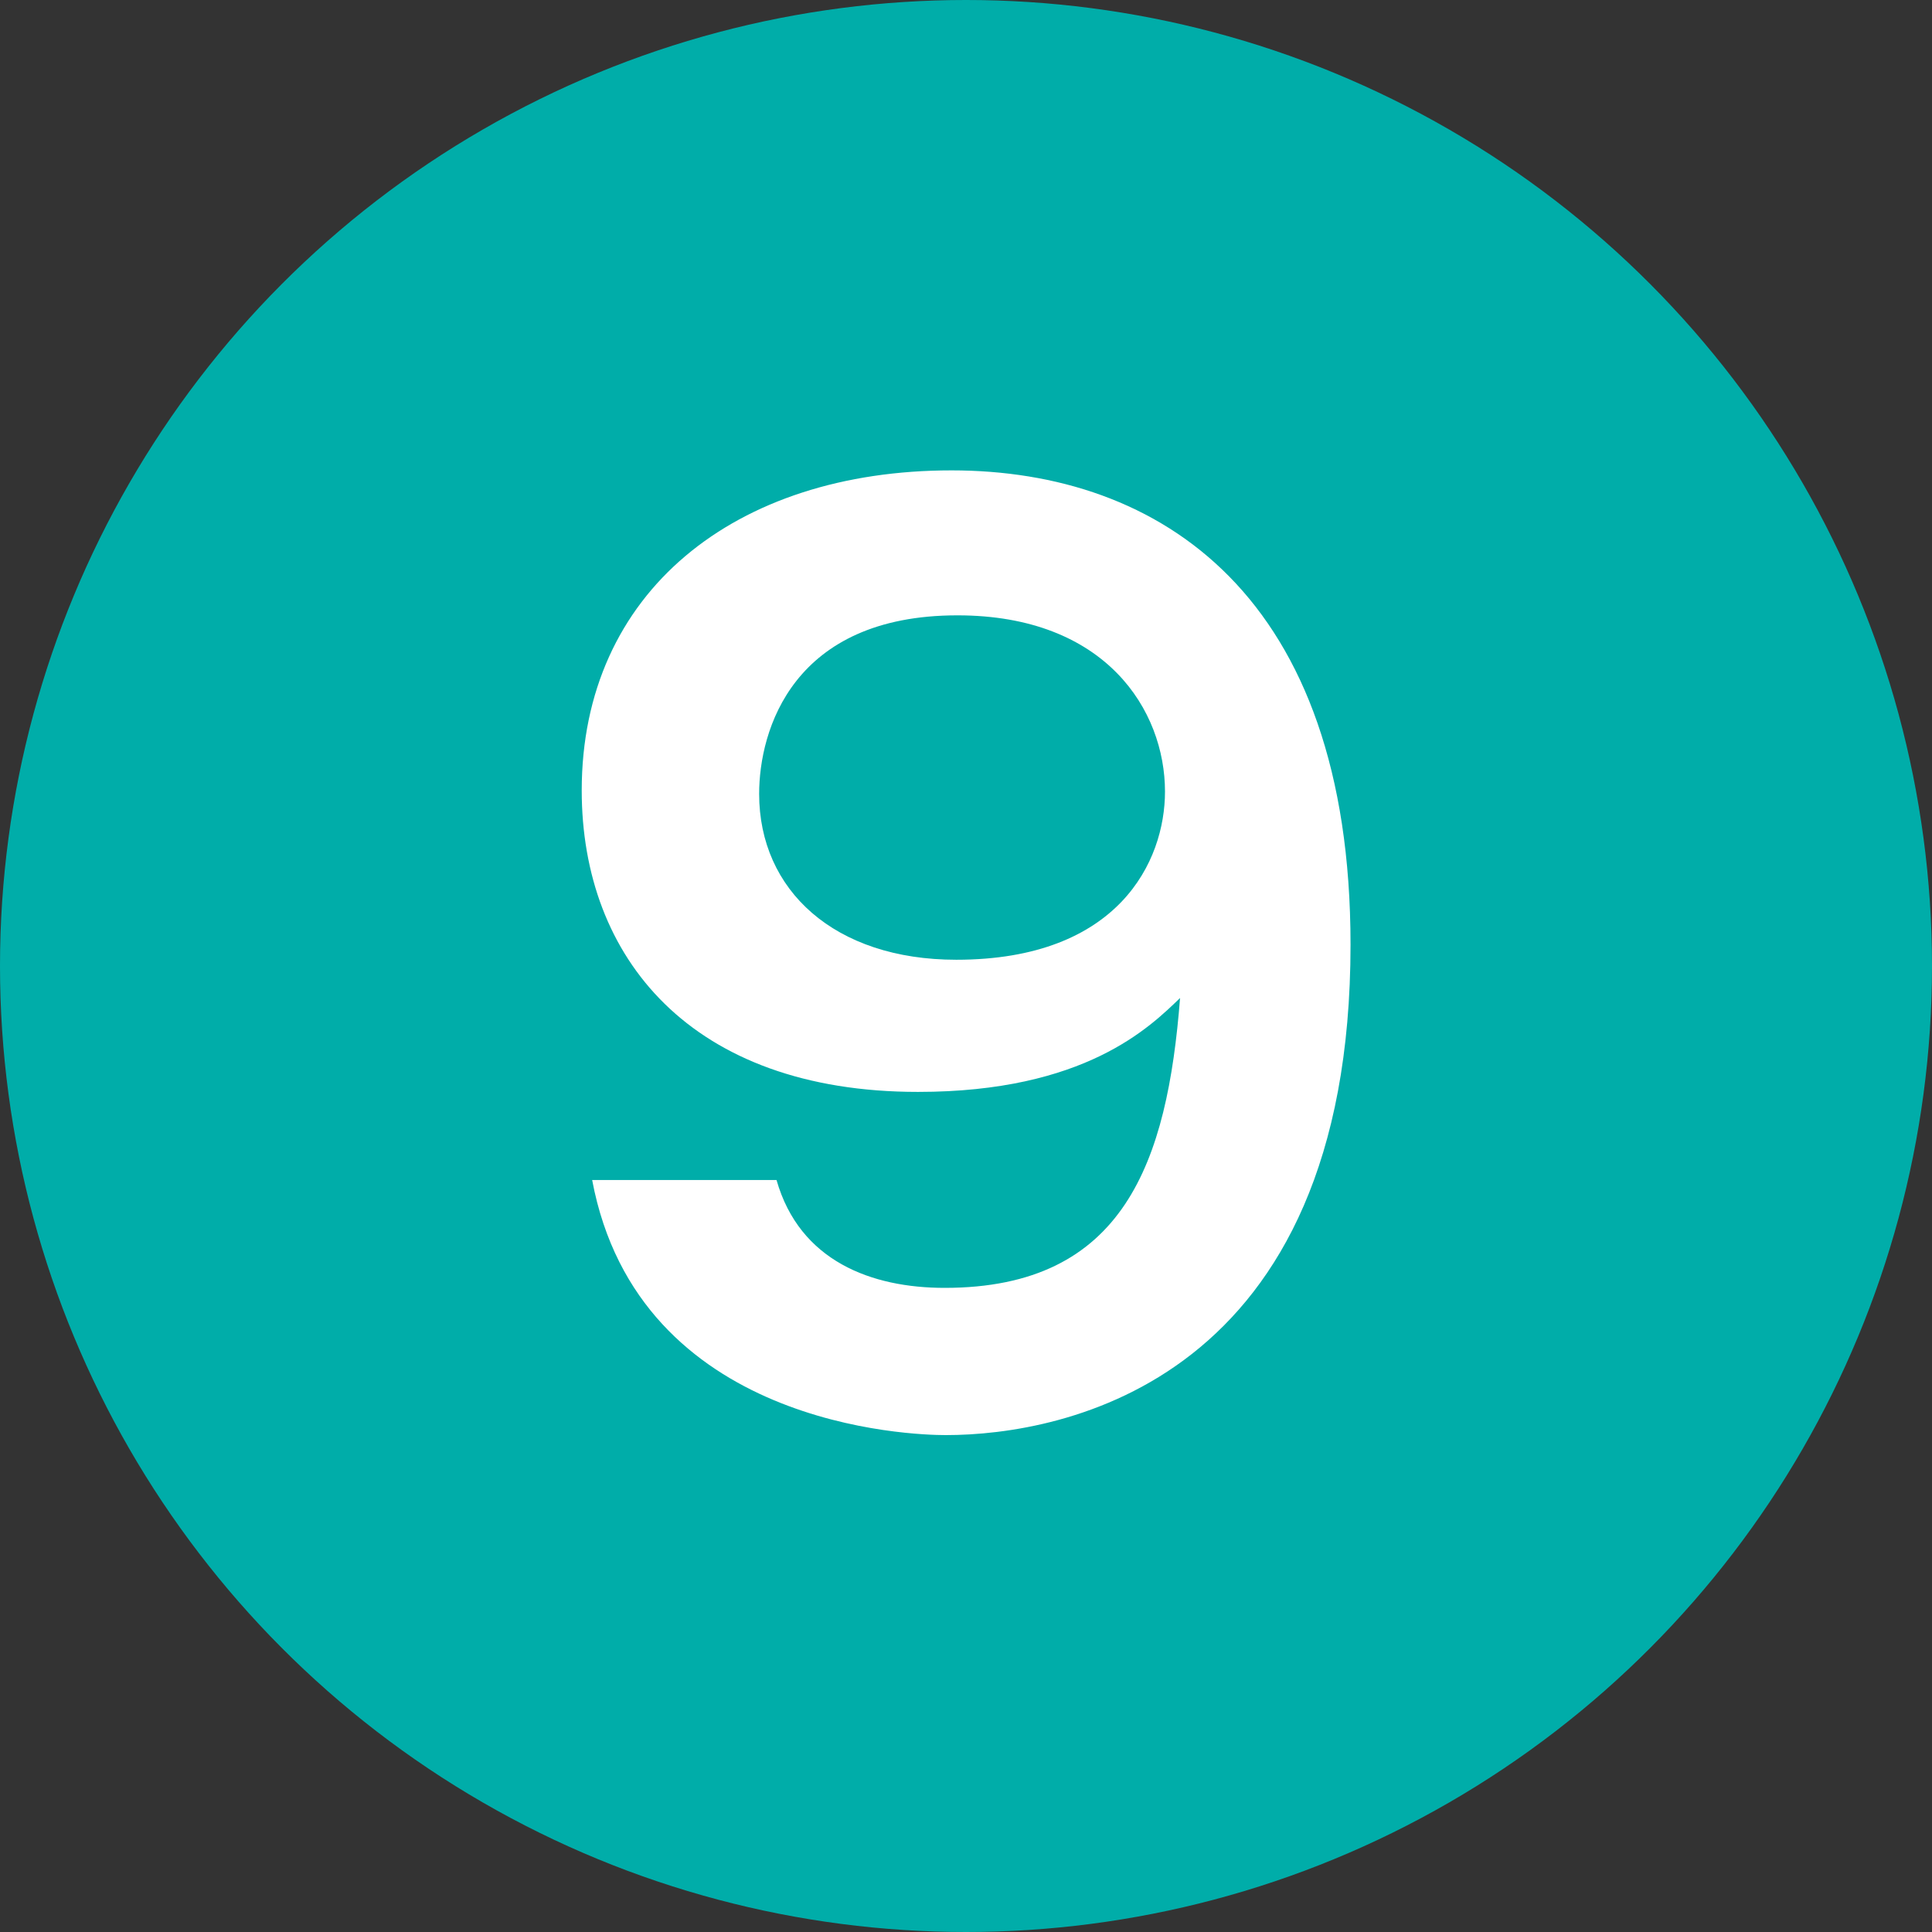
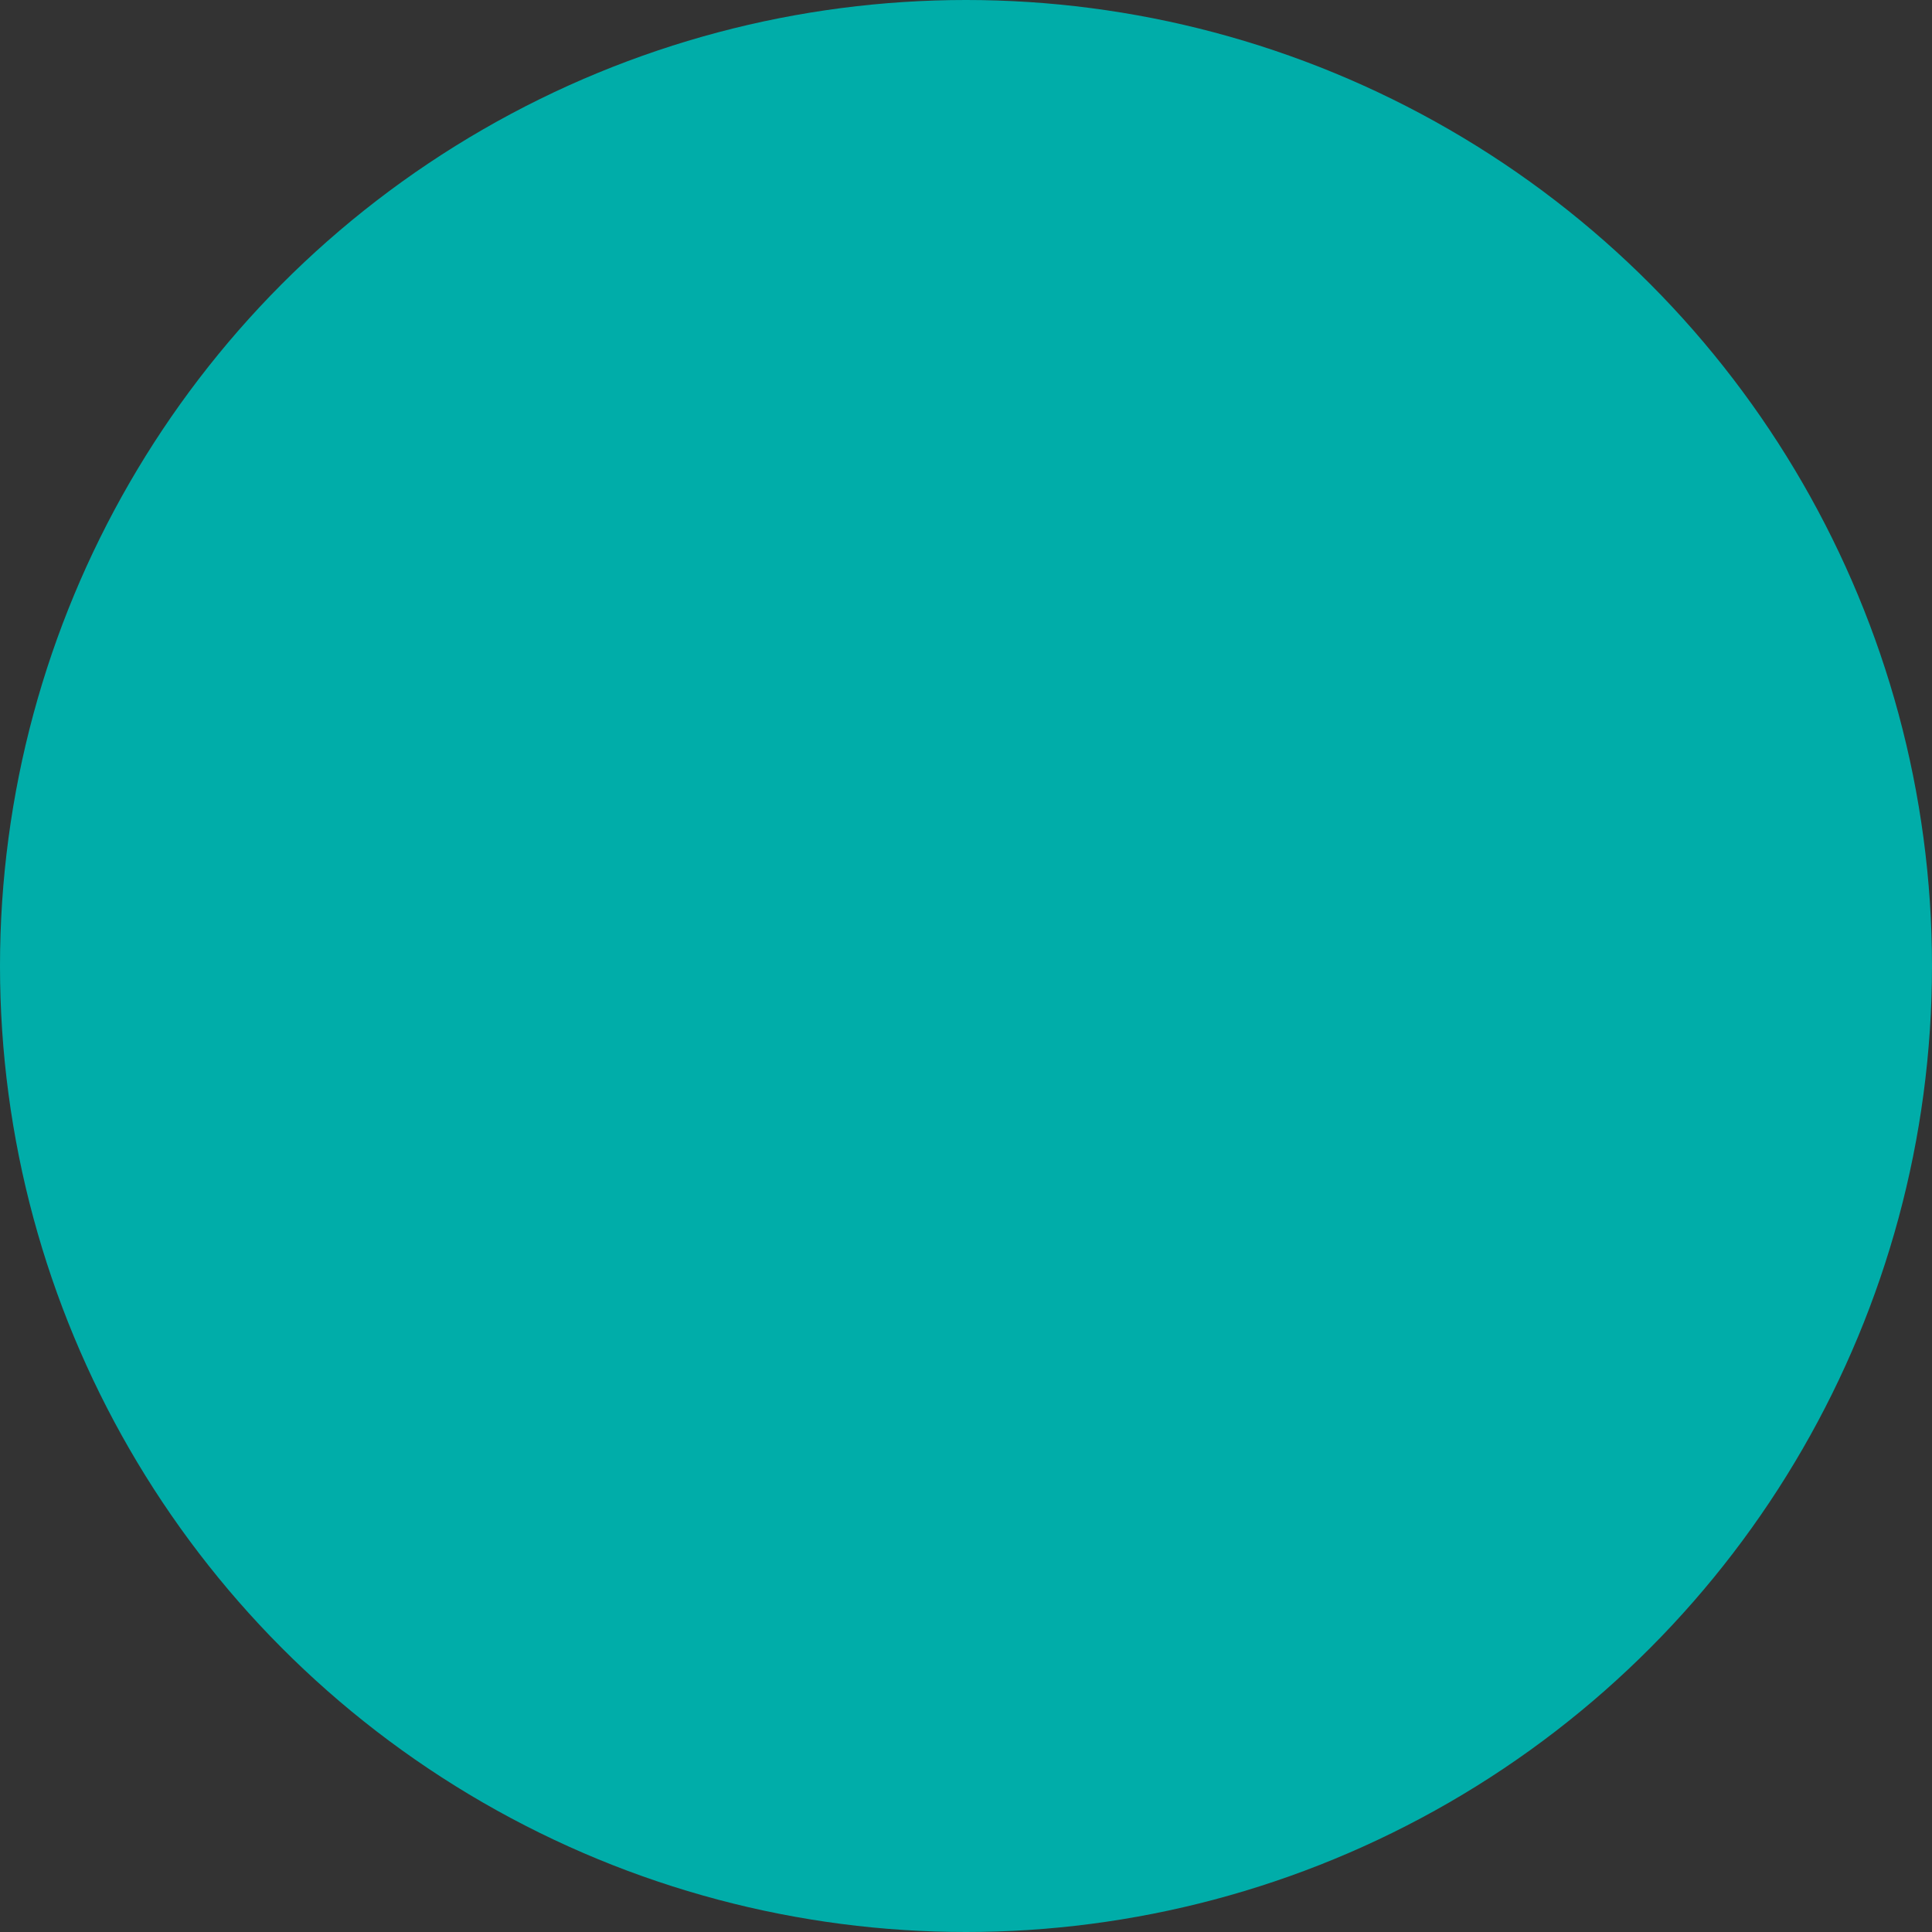
<svg xmlns="http://www.w3.org/2000/svg" id="_レイヤー_1" width="30" height="30" viewBox="0 0 30 30">
  <rect x="0" y="0" width="30" height="30" fill="#333333" stroke="none" />
  <defs>
    <style>.cls-1{fill:#fff;}.cls-2{fill:#00ada9;}</style>
  </defs>
  <circle class="cls-2" cx="15" cy="15" r="15" />
-   <path class="cls-1" d="M12.058,18.324c.36,1.26,1.477,1.674,2.611,1.674,2.791,0,3.457-1.962,3.655-4.501-.468.45-1.477,1.458-4.069,1.458-3.529,0-5.222-2.088-5.222-4.681,0-3.079,2.377-4.97,5.744-4.97,3.241,0,6.194,1.945,6.194,7.364,0,6.788-4.465,7.616-6.284,7.616-.522,0-4.771-.126-5.492-3.961h2.863ZM11.788,12.328c0,1.495,1.17,2.575,3.061,2.575,2.521,0,3.241-1.531,3.241-2.611,0-1.261-.918-2.737-3.223-2.737-2.557,0-3.079,1.782-3.079,2.772Z" />
</svg>